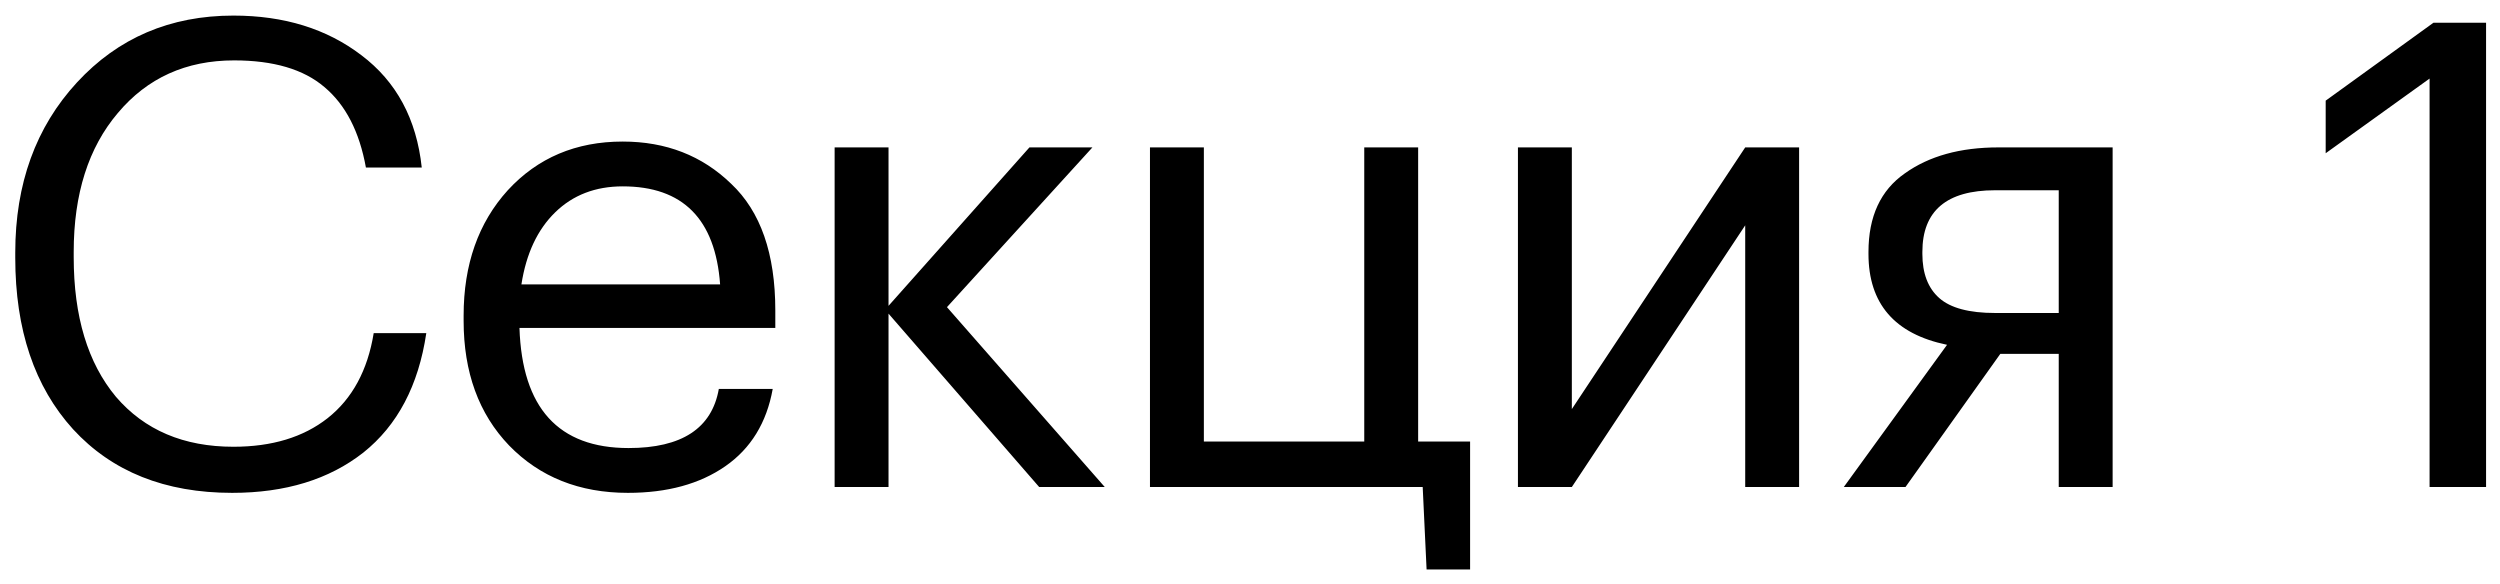
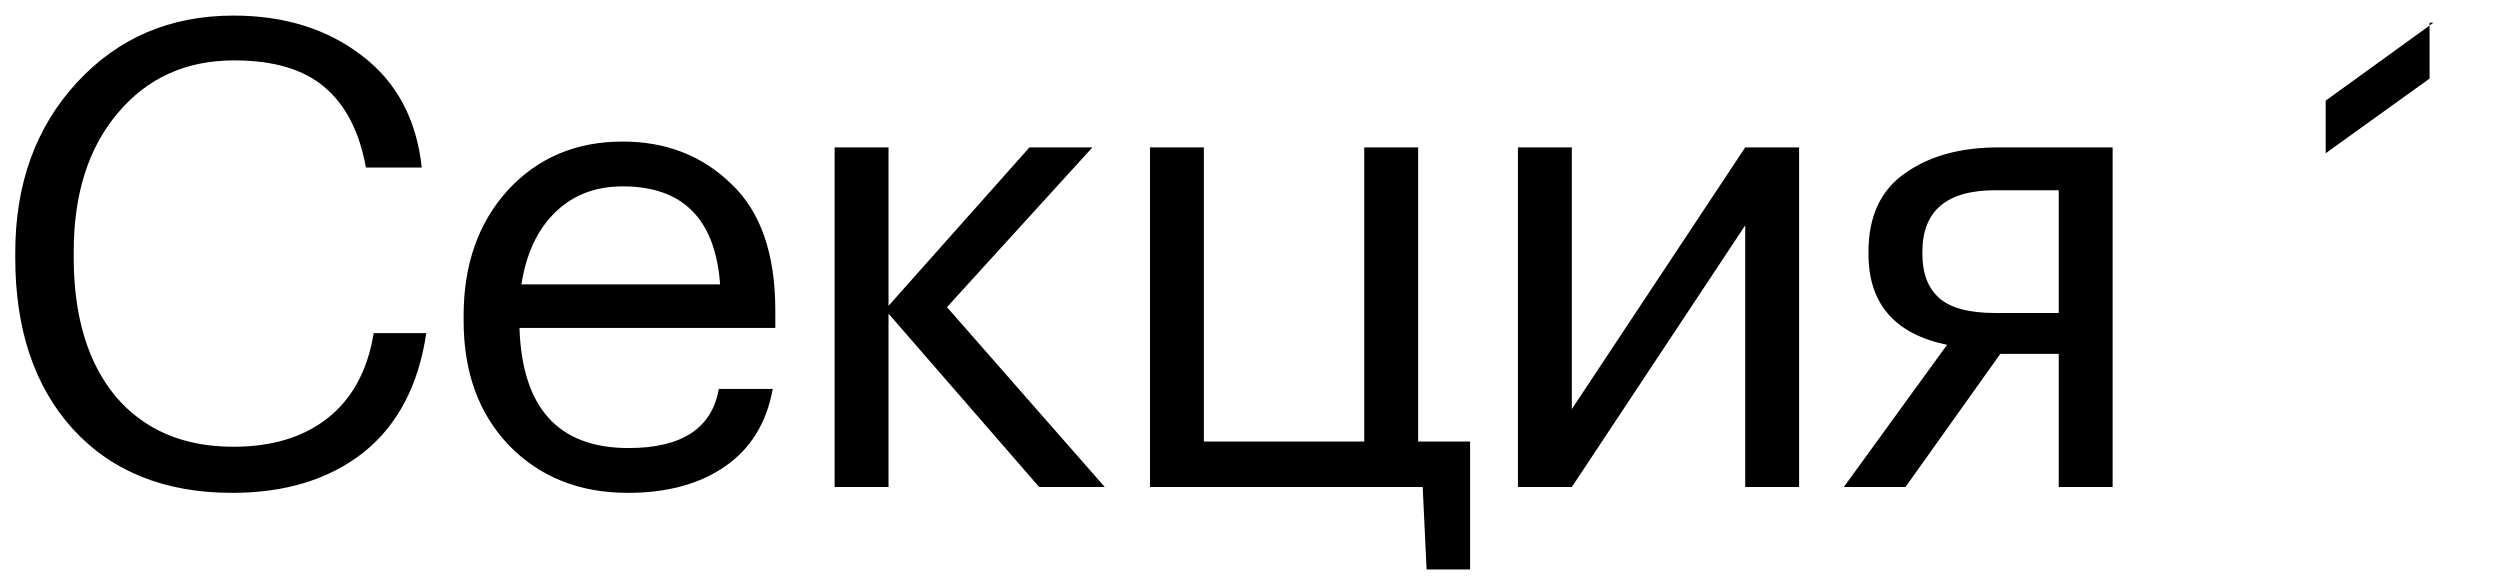
<svg xmlns="http://www.w3.org/2000/svg" width="154" height="36" viewBox="0 0 154 36" fill="none">
-   <path d="M14.3 30.36C10.167 30.36 6.9 29.053 4.5 26.44C2.127 23.827 0.94 20.307 0.94 15.88L0.94 15.56C0.94 11.32 2.207 7.827 4.74 5.08C7.273 2.333 10.487 0.96 14.38 0.96C17.5 0.96 20.127 1.773 22.26 3.4C24.42 5.027 25.66 7.333 25.98 10.32H22.54C22.14 8.107 21.287 6.453 19.98 5.36C18.7 4.267 16.847 3.72 14.42 3.72C11.46 3.72 9.073 4.8 7.26 6.96C5.447 9.093 4.54 11.947 4.54 15.52V15.84C4.54 19.493 5.407 22.36 7.14 24.44C8.9 26.493 11.313 27.52 14.38 27.52C16.753 27.52 18.687 26.933 20.18 25.76C21.7 24.56 22.647 22.813 23.02 20.52H26.26C25.78 23.747 24.487 26.2 22.38 27.88C20.273 29.533 17.58 30.36 14.3 30.36ZM38.679 30.36C35.692 30.36 33.252 29.387 31.359 27.44C29.492 25.493 28.559 22.933 28.559 19.76V19.44C28.559 16.293 29.465 13.72 31.279 11.72C33.119 9.72 35.479 8.72 38.359 8.72C41.025 8.72 43.252 9.587 45.039 11.32C46.852 13.027 47.759 15.627 47.759 19.12V20.2H31.999C32.159 25.133 34.399 27.6 38.719 27.6C41.999 27.6 43.852 26.387 44.279 23.96H47.599C47.225 26.04 46.252 27.627 44.679 28.72C43.105 29.813 41.105 30.36 38.679 30.36ZM44.359 17.52C44.065 13.493 42.065 11.48 38.359 11.48C36.679 11.48 35.292 12.013 34.199 13.08C33.105 14.147 32.412 15.627 32.119 17.52H44.359ZM54.733 19.32V30H51.413L51.413 9.08H54.733L54.733 18.84L63.413 9.08H67.293L58.333 18.92L68.053 30L64.013 30L54.733 19.32ZM87.878 35.08L87.638 30H70.838V9.08H74.158V27.2H84.038V9.08H87.358V27.2H90.558V35.08H87.878ZM93.505 30V9.08H96.825V25.2L107.505 9.08H110.825V30L107.505 30V13.88L96.825 30H93.505ZM122.898 11.72C119.911 11.72 118.418 12.987 118.418 15.52V15.64C118.418 16.84 118.765 17.747 119.458 18.36C120.151 18.973 121.298 19.28 122.898 19.28H126.818V11.72H122.898ZM117.378 30H113.578L119.938 21.24C116.711 20.573 115.098 18.707 115.098 15.64V15.52C115.098 13.333 115.845 11.72 117.338 10.68C118.831 9.613 120.751 9.08 123.098 9.08L130.138 9.08V30H126.818V21.8H123.218L117.378 30ZM149.662 4.84L143.262 9.44V6.2L149.902 1.4L153.142 1.4V30H149.662V4.84Z" fill="black" />
+   <path d="M14.3 30.36C10.167 30.36 6.9 29.053 4.5 26.44C2.127 23.827 0.94 20.307 0.94 15.88L0.94 15.56C0.94 11.32 2.207 7.827 4.74 5.08C7.273 2.333 10.487 0.96 14.38 0.96C17.5 0.96 20.127 1.773 22.26 3.4C24.42 5.027 25.66 7.333 25.98 10.32H22.54C22.14 8.107 21.287 6.453 19.98 5.36C18.7 4.267 16.847 3.72 14.42 3.72C11.46 3.72 9.073 4.8 7.26 6.96C5.447 9.093 4.54 11.947 4.54 15.52V15.84C4.54 19.493 5.407 22.36 7.14 24.44C8.9 26.493 11.313 27.52 14.38 27.52C16.753 27.52 18.687 26.933 20.18 25.76C21.7 24.56 22.647 22.813 23.02 20.52H26.26C25.78 23.747 24.487 26.2 22.38 27.88C20.273 29.533 17.58 30.36 14.3 30.36ZM38.679 30.36C35.692 30.36 33.252 29.387 31.359 27.44C29.492 25.493 28.559 22.933 28.559 19.76V19.44C28.559 16.293 29.465 13.72 31.279 11.72C33.119 9.72 35.479 8.72 38.359 8.72C41.025 8.72 43.252 9.587 45.039 11.32C46.852 13.027 47.759 15.627 47.759 19.12V20.2H31.999C32.159 25.133 34.399 27.6 38.719 27.6C41.999 27.6 43.852 26.387 44.279 23.96H47.599C47.225 26.04 46.252 27.627 44.679 28.72C43.105 29.813 41.105 30.36 38.679 30.36ZM44.359 17.52C44.065 13.493 42.065 11.48 38.359 11.48C36.679 11.48 35.292 12.013 34.199 13.08C33.105 14.147 32.412 15.627 32.119 17.52H44.359ZM54.733 19.32V30H51.413L51.413 9.08H54.733L54.733 18.84L63.413 9.08H67.293L58.333 18.92L68.053 30L64.013 30L54.733 19.32ZM87.878 35.08L87.638 30H70.838V9.08H74.158V27.2H84.038V9.08H87.358V27.2H90.558V35.08H87.878ZM93.505 30V9.08H96.825V25.2L107.505 9.08H110.825V30L107.505 30V13.88L96.825 30H93.505ZM122.898 11.72C119.911 11.72 118.418 12.987 118.418 15.52V15.64C118.418 16.84 118.765 17.747 119.458 18.36C120.151 18.973 121.298 19.28 122.898 19.28H126.818V11.72H122.898ZM117.378 30H113.578L119.938 21.24C116.711 20.573 115.098 18.707 115.098 15.64V15.52C115.098 13.333 115.845 11.72 117.338 10.68C118.831 9.613 120.751 9.08 123.098 9.08L130.138 9.08V30H126.818V21.8H123.218L117.378 30ZM149.662 4.84L143.262 9.44V6.2L149.902 1.4L153.142 1.4H149.662V4.84Z" fill="black" />
</svg>